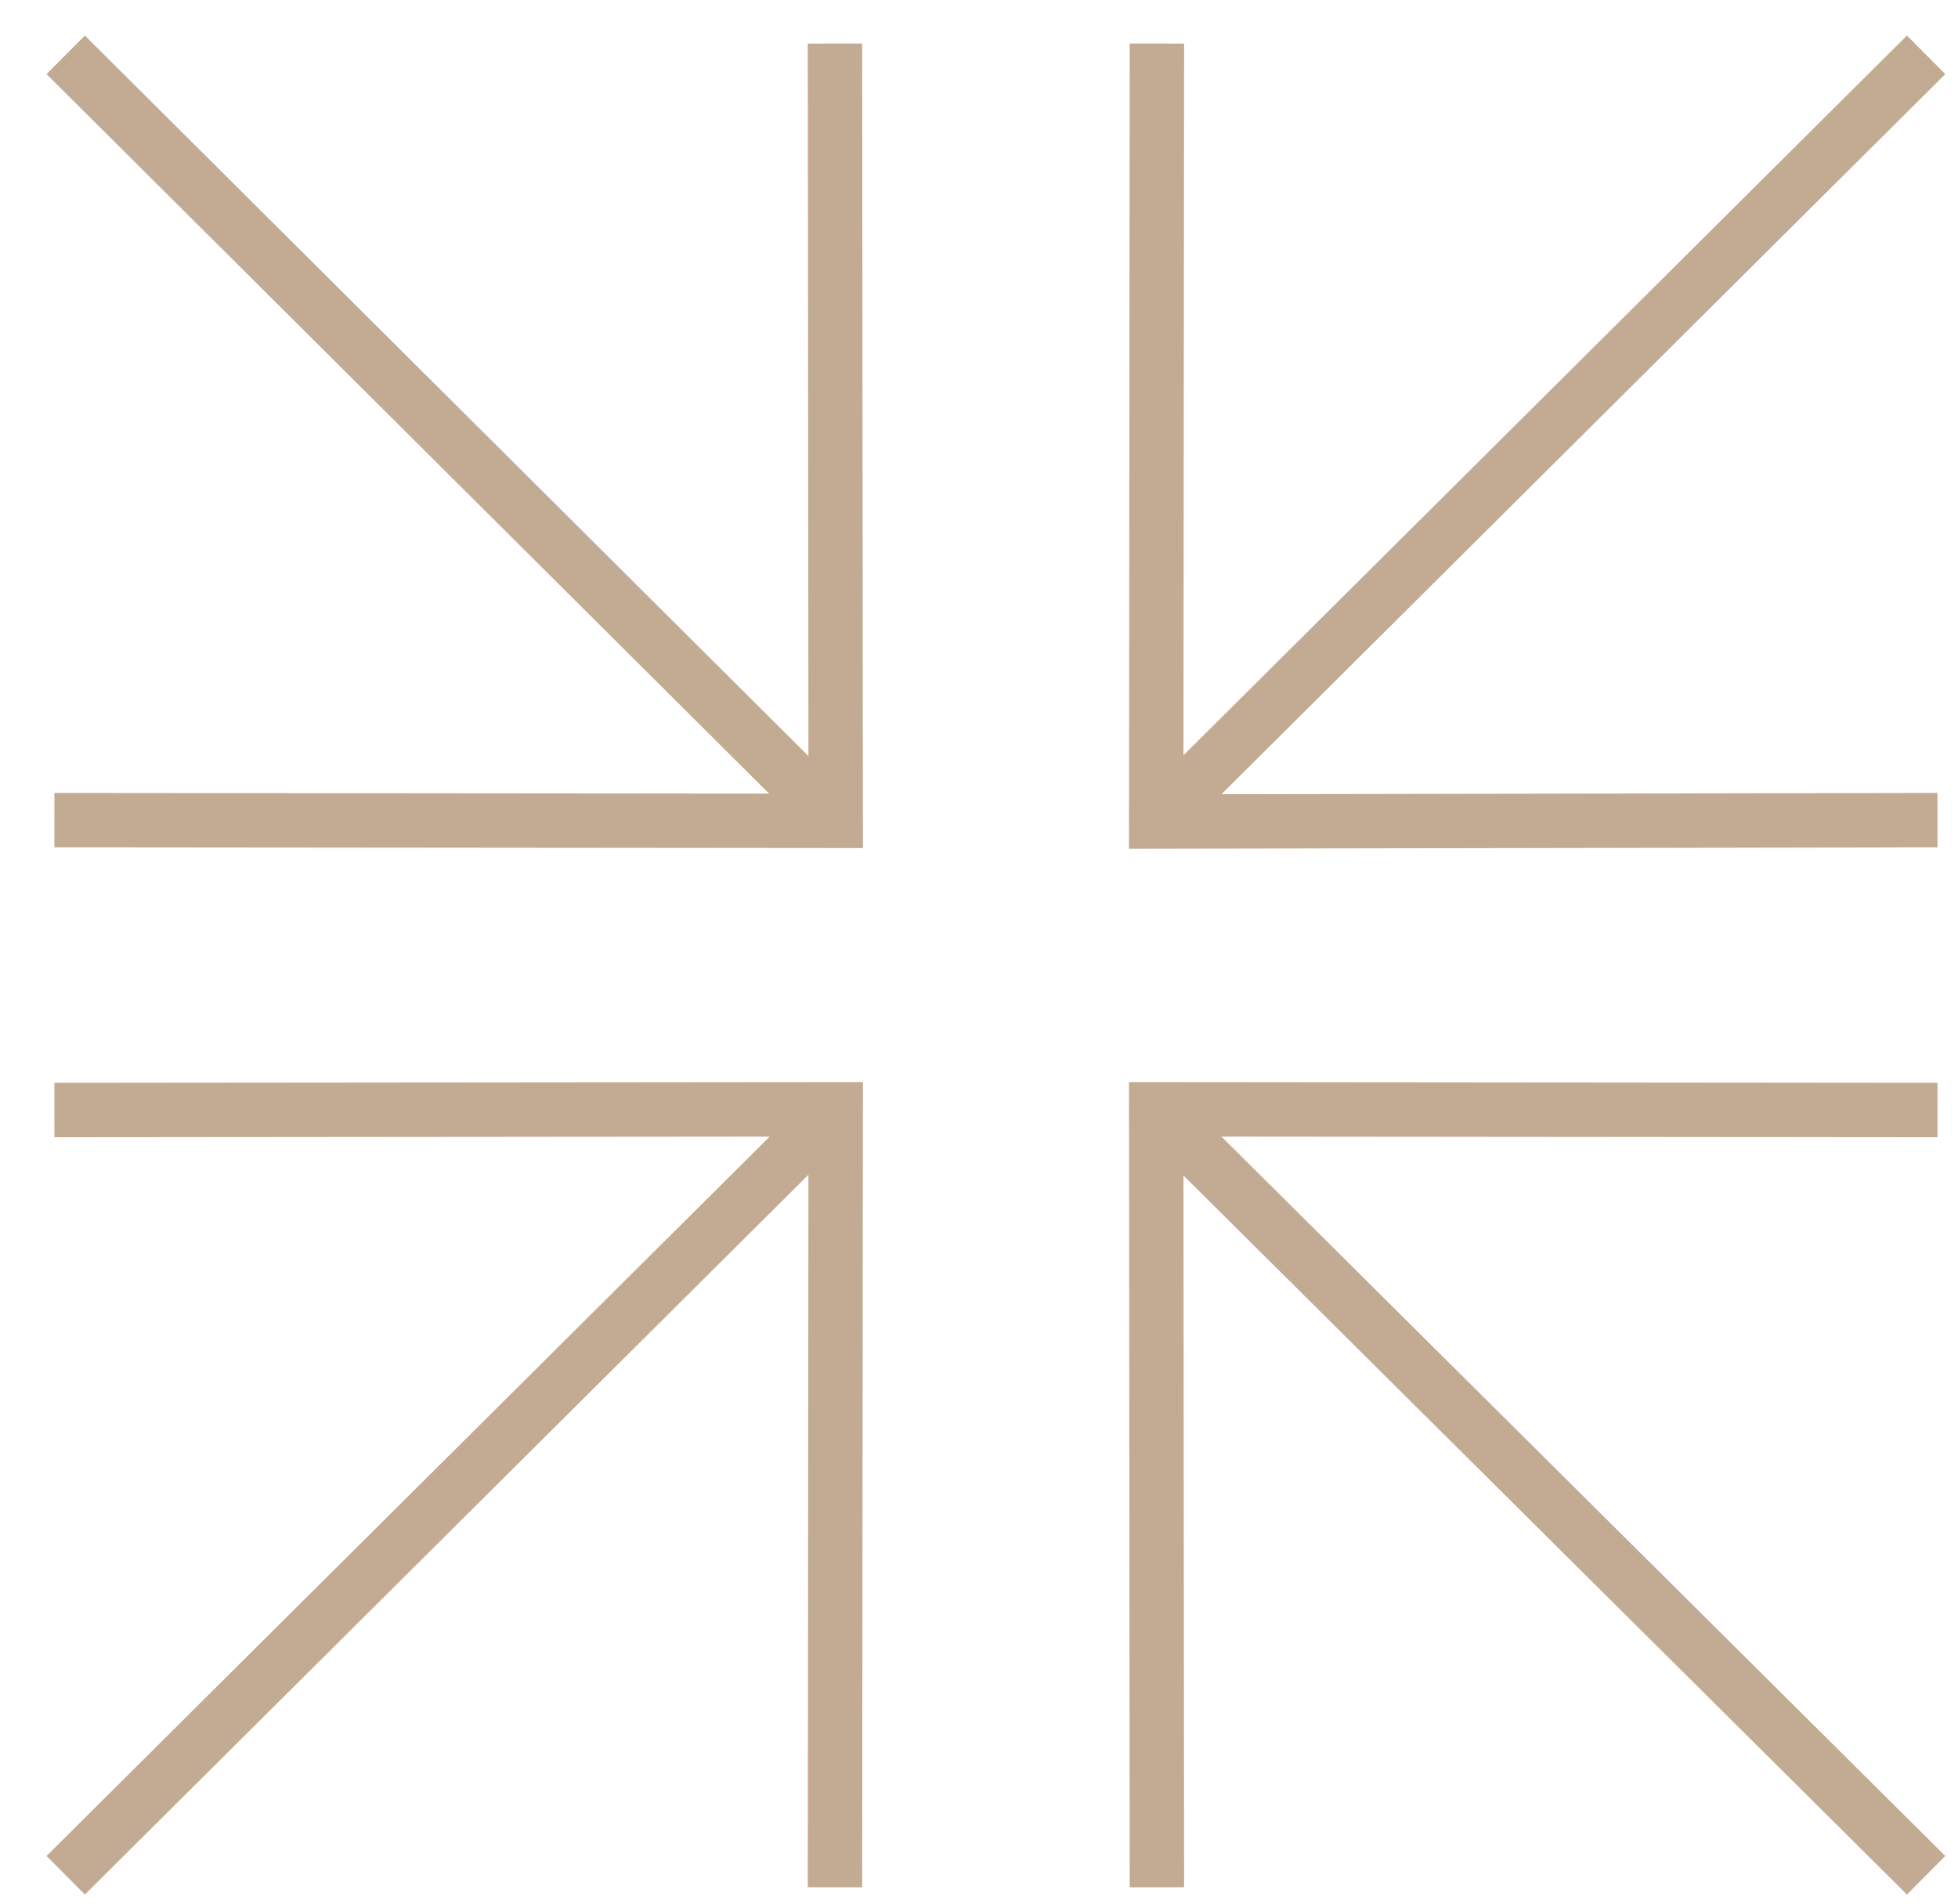
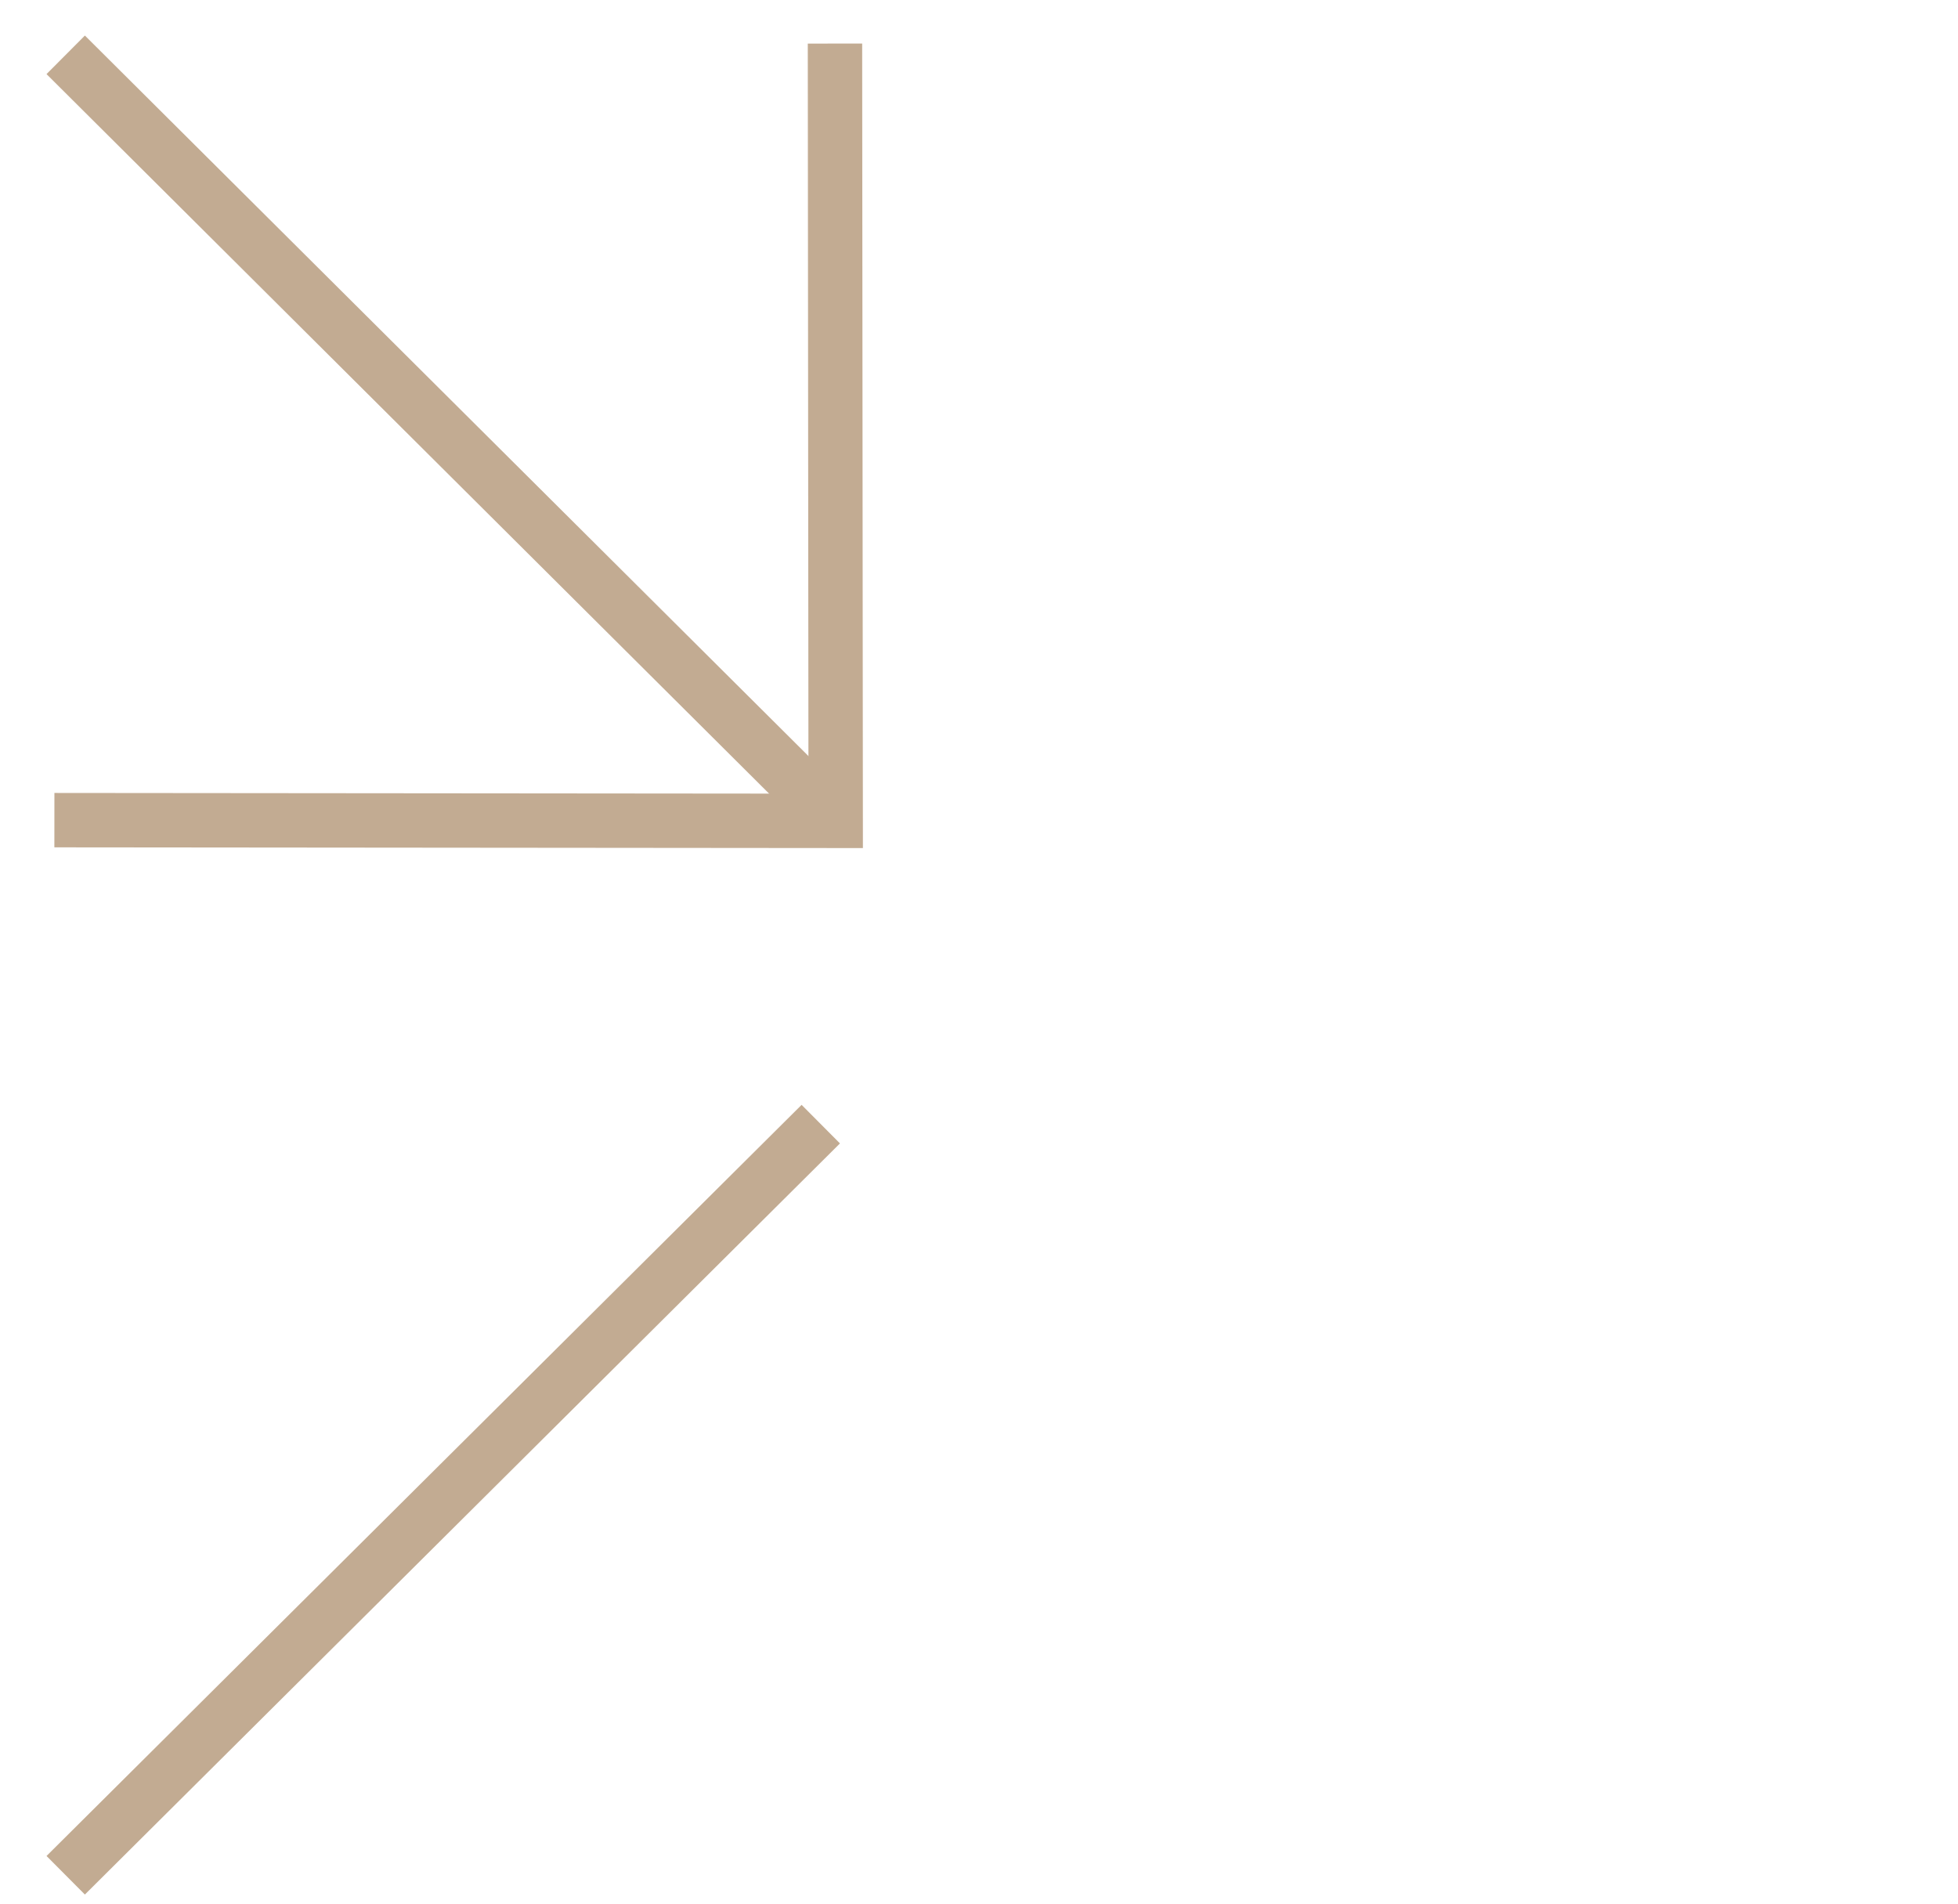
<svg xmlns="http://www.w3.org/2000/svg" width="36" height="35" viewBox="0 0 36 35" fill="none">
-   <path d="M1 20.409L15.365 20.396L15.352 34.699" stroke="#C2AB92" stroke-miterlimit="10" />
  <path d="M15.091 20.668L1.208 34.478" stroke="#C2AB92" stroke-miterlimit="10" />
-   <path d="M35.623 15.079L21.258 15.104L21.271 0.801" stroke="#C2AB92" stroke-miterlimit="10" />
-   <path d="M21.518 14.832L35.414 1.008" stroke="#C2AB92" stroke-miterlimit="10" />
-   <path d="M21.271 34.699L21.258 20.396L35.623 20.409" stroke="#C2AB92" stroke-miterlimit="10" />
-   <path d="M21.518 20.668L35.414 34.478" stroke="#C2AB92" stroke-miterlimit="10" />
  <path d="M15.352 0.801L15.365 15.092L1 15.079" stroke="#C2AB92" stroke-miterlimit="10" />
  <path d="M15.091 14.832L1.208 1.008" stroke="#C2AB92" stroke-miterlimit="10" />
</svg>